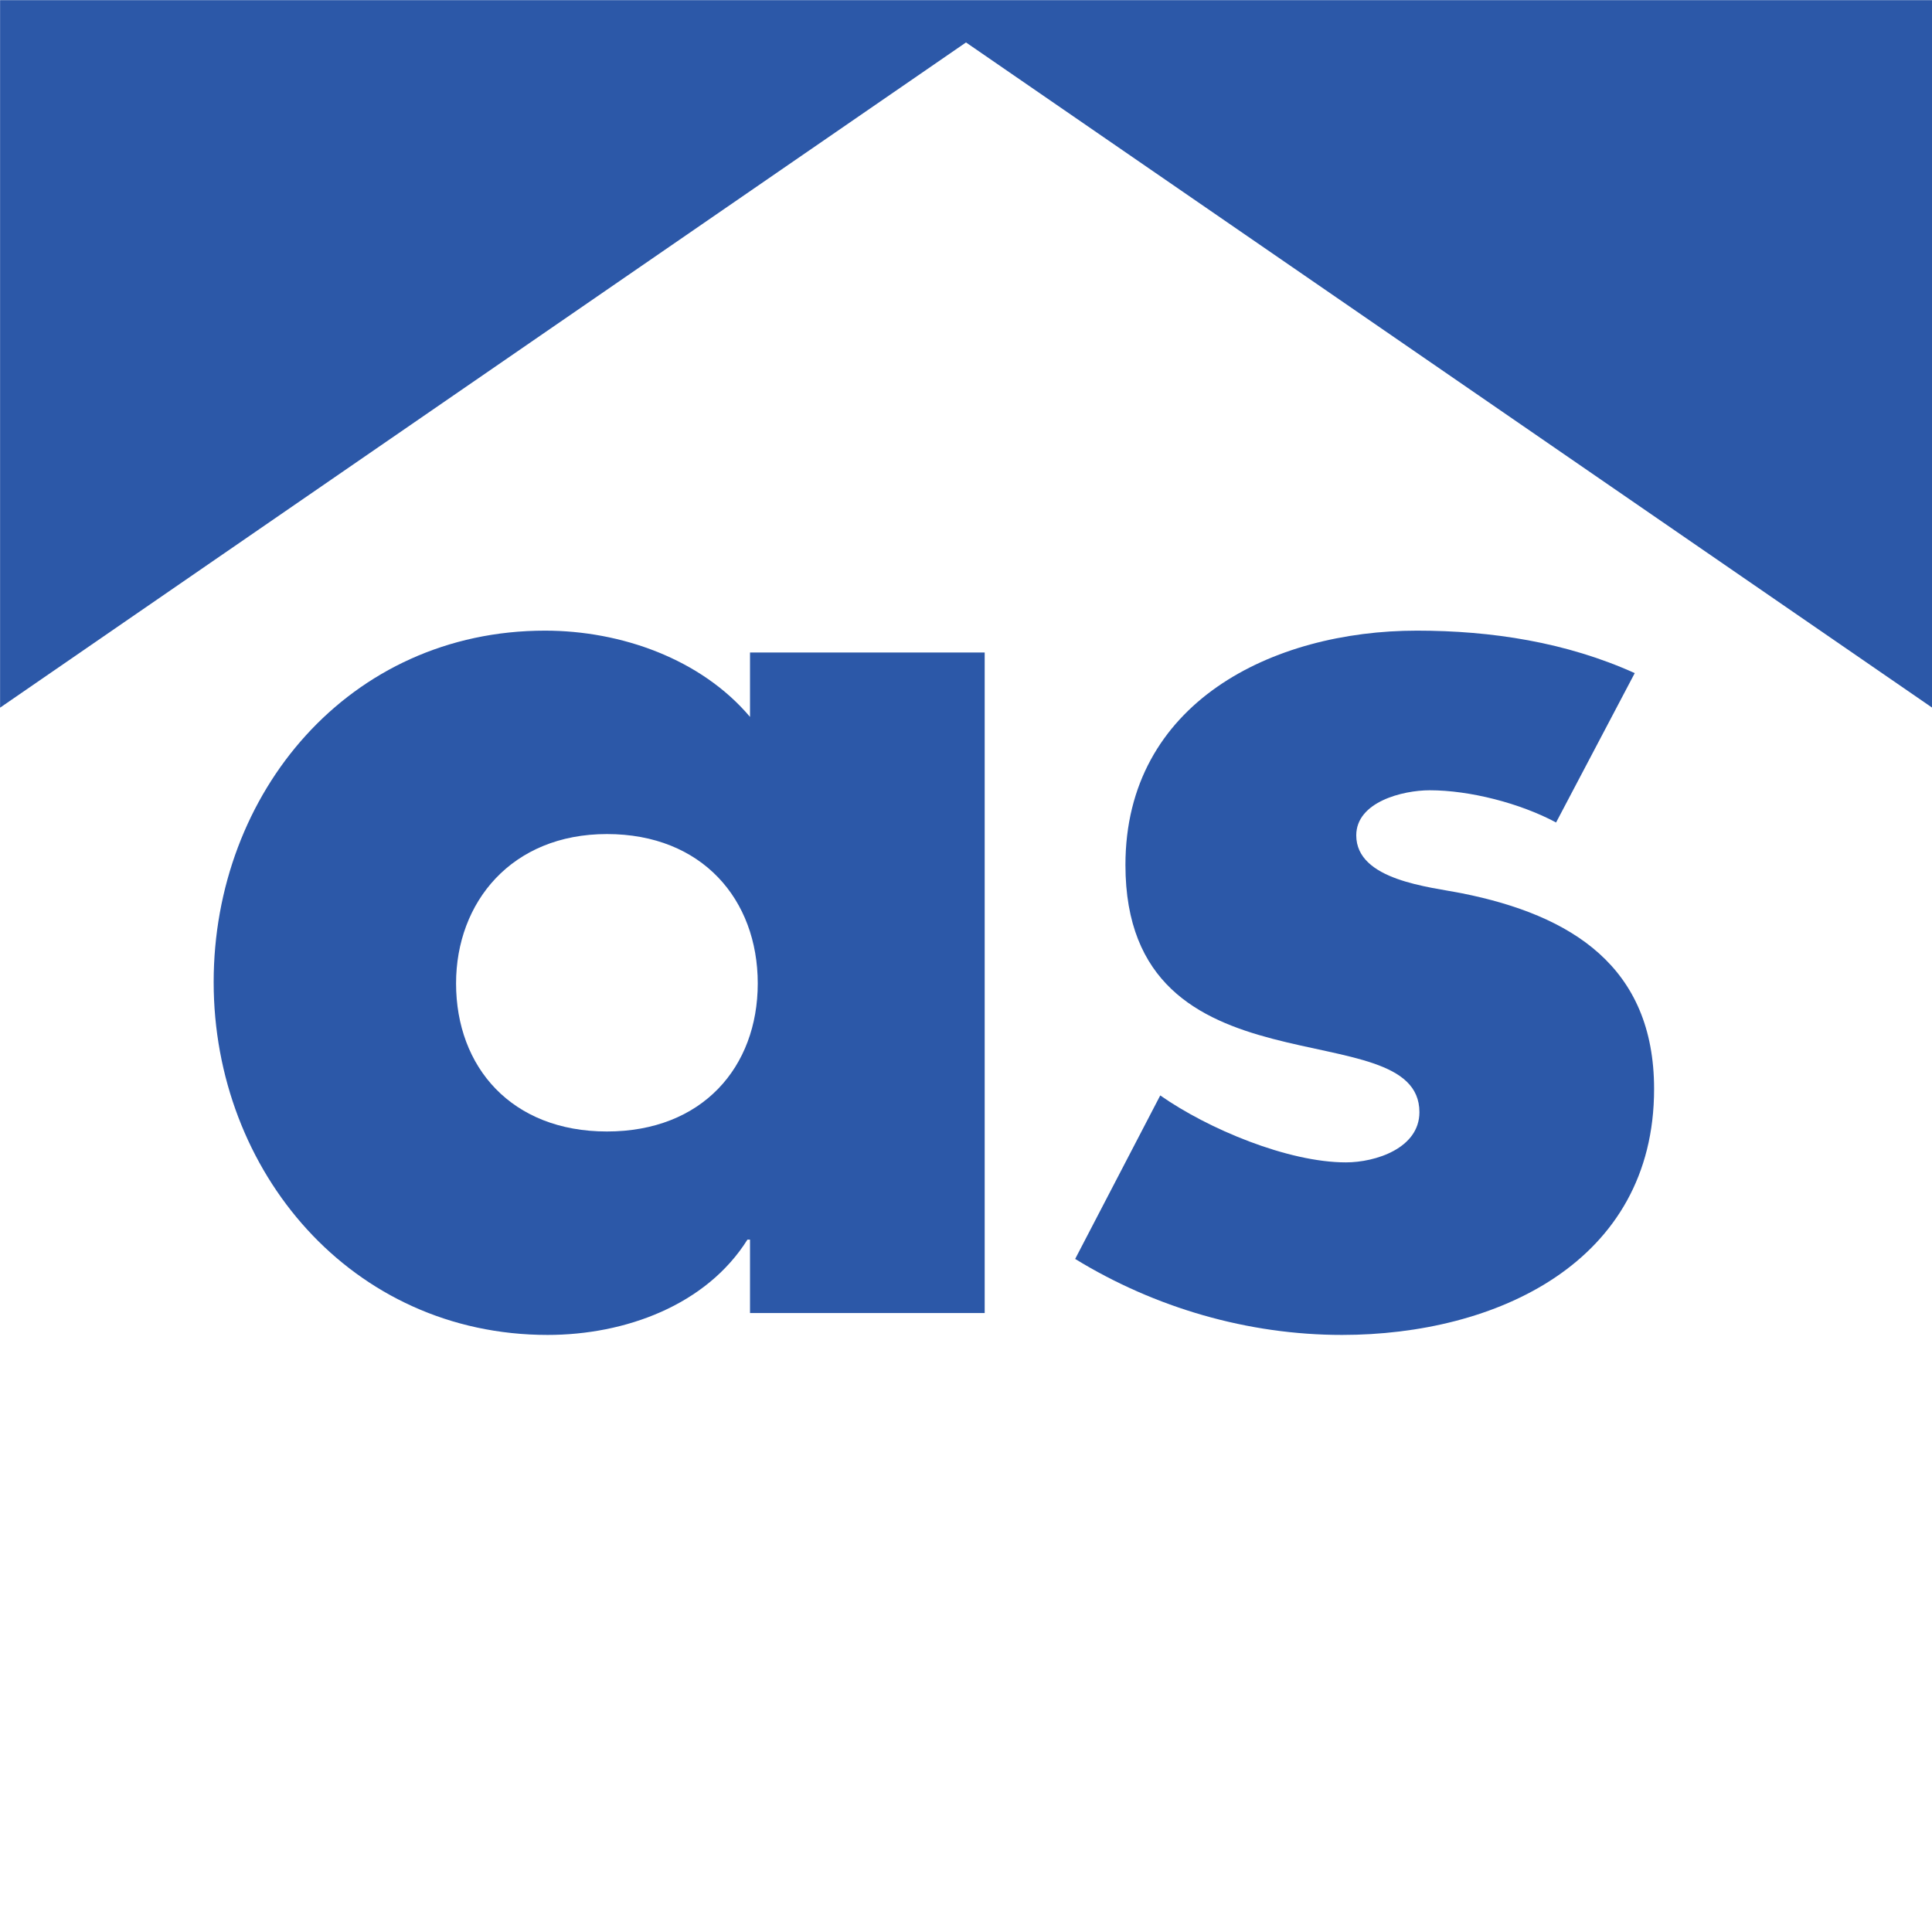
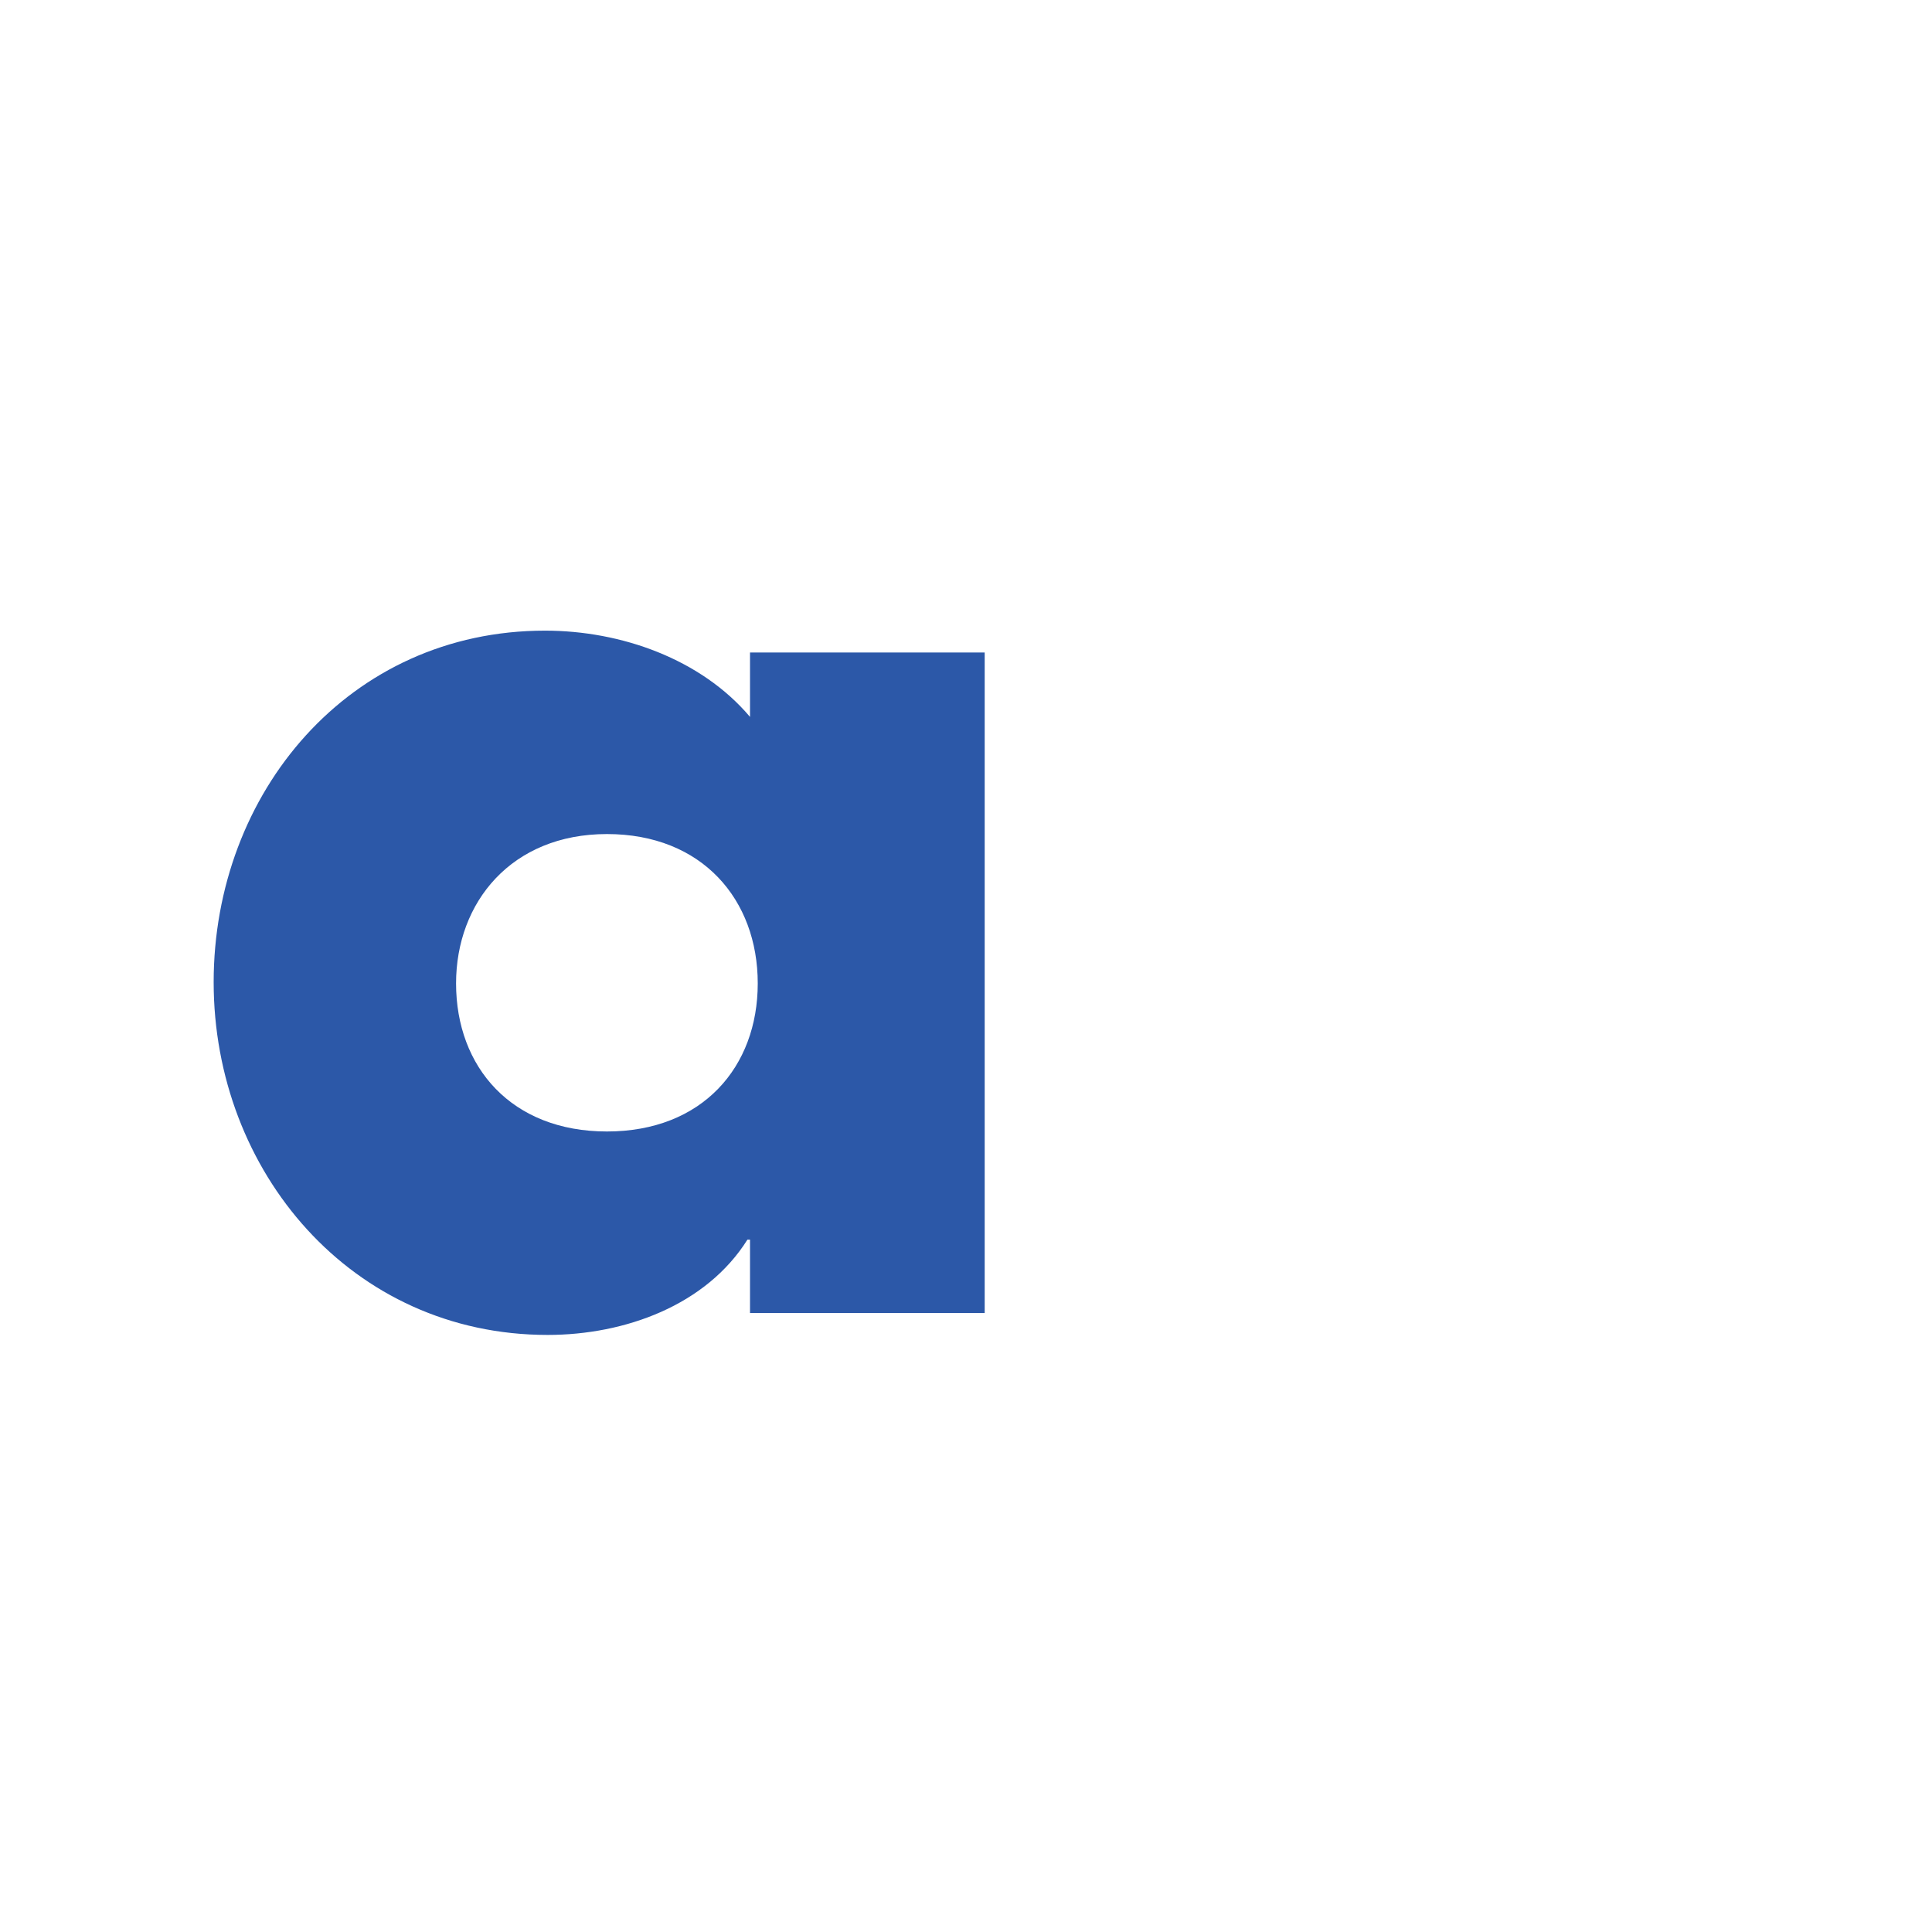
<svg xmlns="http://www.w3.org/2000/svg" width="200px" height="200px" version="1.1" xml:space="preserve" style="fill-rule:evenodd;clip-rule:evenodd;stroke-linejoin:round;stroke-miterlimit:2;">
  <rect x="0" y="-0" width="200" height="200" style="fill:white;" />
  <g transform="matrix(3.465,0,0,3.465,-181.7,-330.055)">
    <g transform="matrix(1,0,0,1,-97.559,55.26)">
      <path d="M163.623,69.374C163.623,71.875 165.279,73.798 168.13,73.798C170.98,73.798 172.636,71.875 172.636,69.374C172.636,66.874 170.98,64.912 168.13,64.912C165.279,64.912 163.623,66.951 163.623,69.374ZM179.416,79.222L172.405,79.222L172.405,77.029L172.328,77.029C171.096,78.991 168.669,79.876 166.358,79.876C160.503,79.876 156.381,74.991 156.381,69.336C156.381,63.681 160.426,58.835 166.281,58.835C168.553,58.835 170.942,59.681 172.405,61.412L172.405,59.488L179.416,59.488L179.416,79.222Z" style="fill:rgb(44,88,168);fill-rule:nonzero;" />
    </g>
    <g transform="matrix(1,0,0,1,-97.559,55.26)">
-       <path d="M196.487,64.566C195.409,63.989 193.906,63.604 192.712,63.604C191.903,63.604 190.517,63.951 190.517,64.951C190.517,66.297 192.712,66.489 193.675,66.682C196.95,67.336 199.415,68.874 199.415,72.529C199.415,77.722 194.677,79.876 190.093,79.876C187.281,79.876 184.507,79.068 182.119,77.606L184.661,72.721C186.087,73.721 188.475,74.721 190.208,74.721C191.094,74.721 192.404,74.298 192.404,73.221C192.404,71.682 190.208,71.605 188.013,71.028C185.817,70.451 183.621,69.374 183.621,65.835C183.621,60.989 188.013,58.835 192.327,58.835C194.561,58.835 196.795,59.181 198.837,60.104L196.487,64.566Z" style="fill:rgb(44,88,168);fill-rule:nonzero;" />
-     </g>
+       </g>
    <g transform="matrix(1,0,0,1,-97.559,55.26)">
-       <path d="M207.723,39.999L150,39.999L150,61.136L178.858,41.262L207.723,61.136L207.723,39.999Z" style="fill:rgb(44,88,168);fill-rule:nonzero;" />
-     </g>
+       </g>
  </g>
</svg>